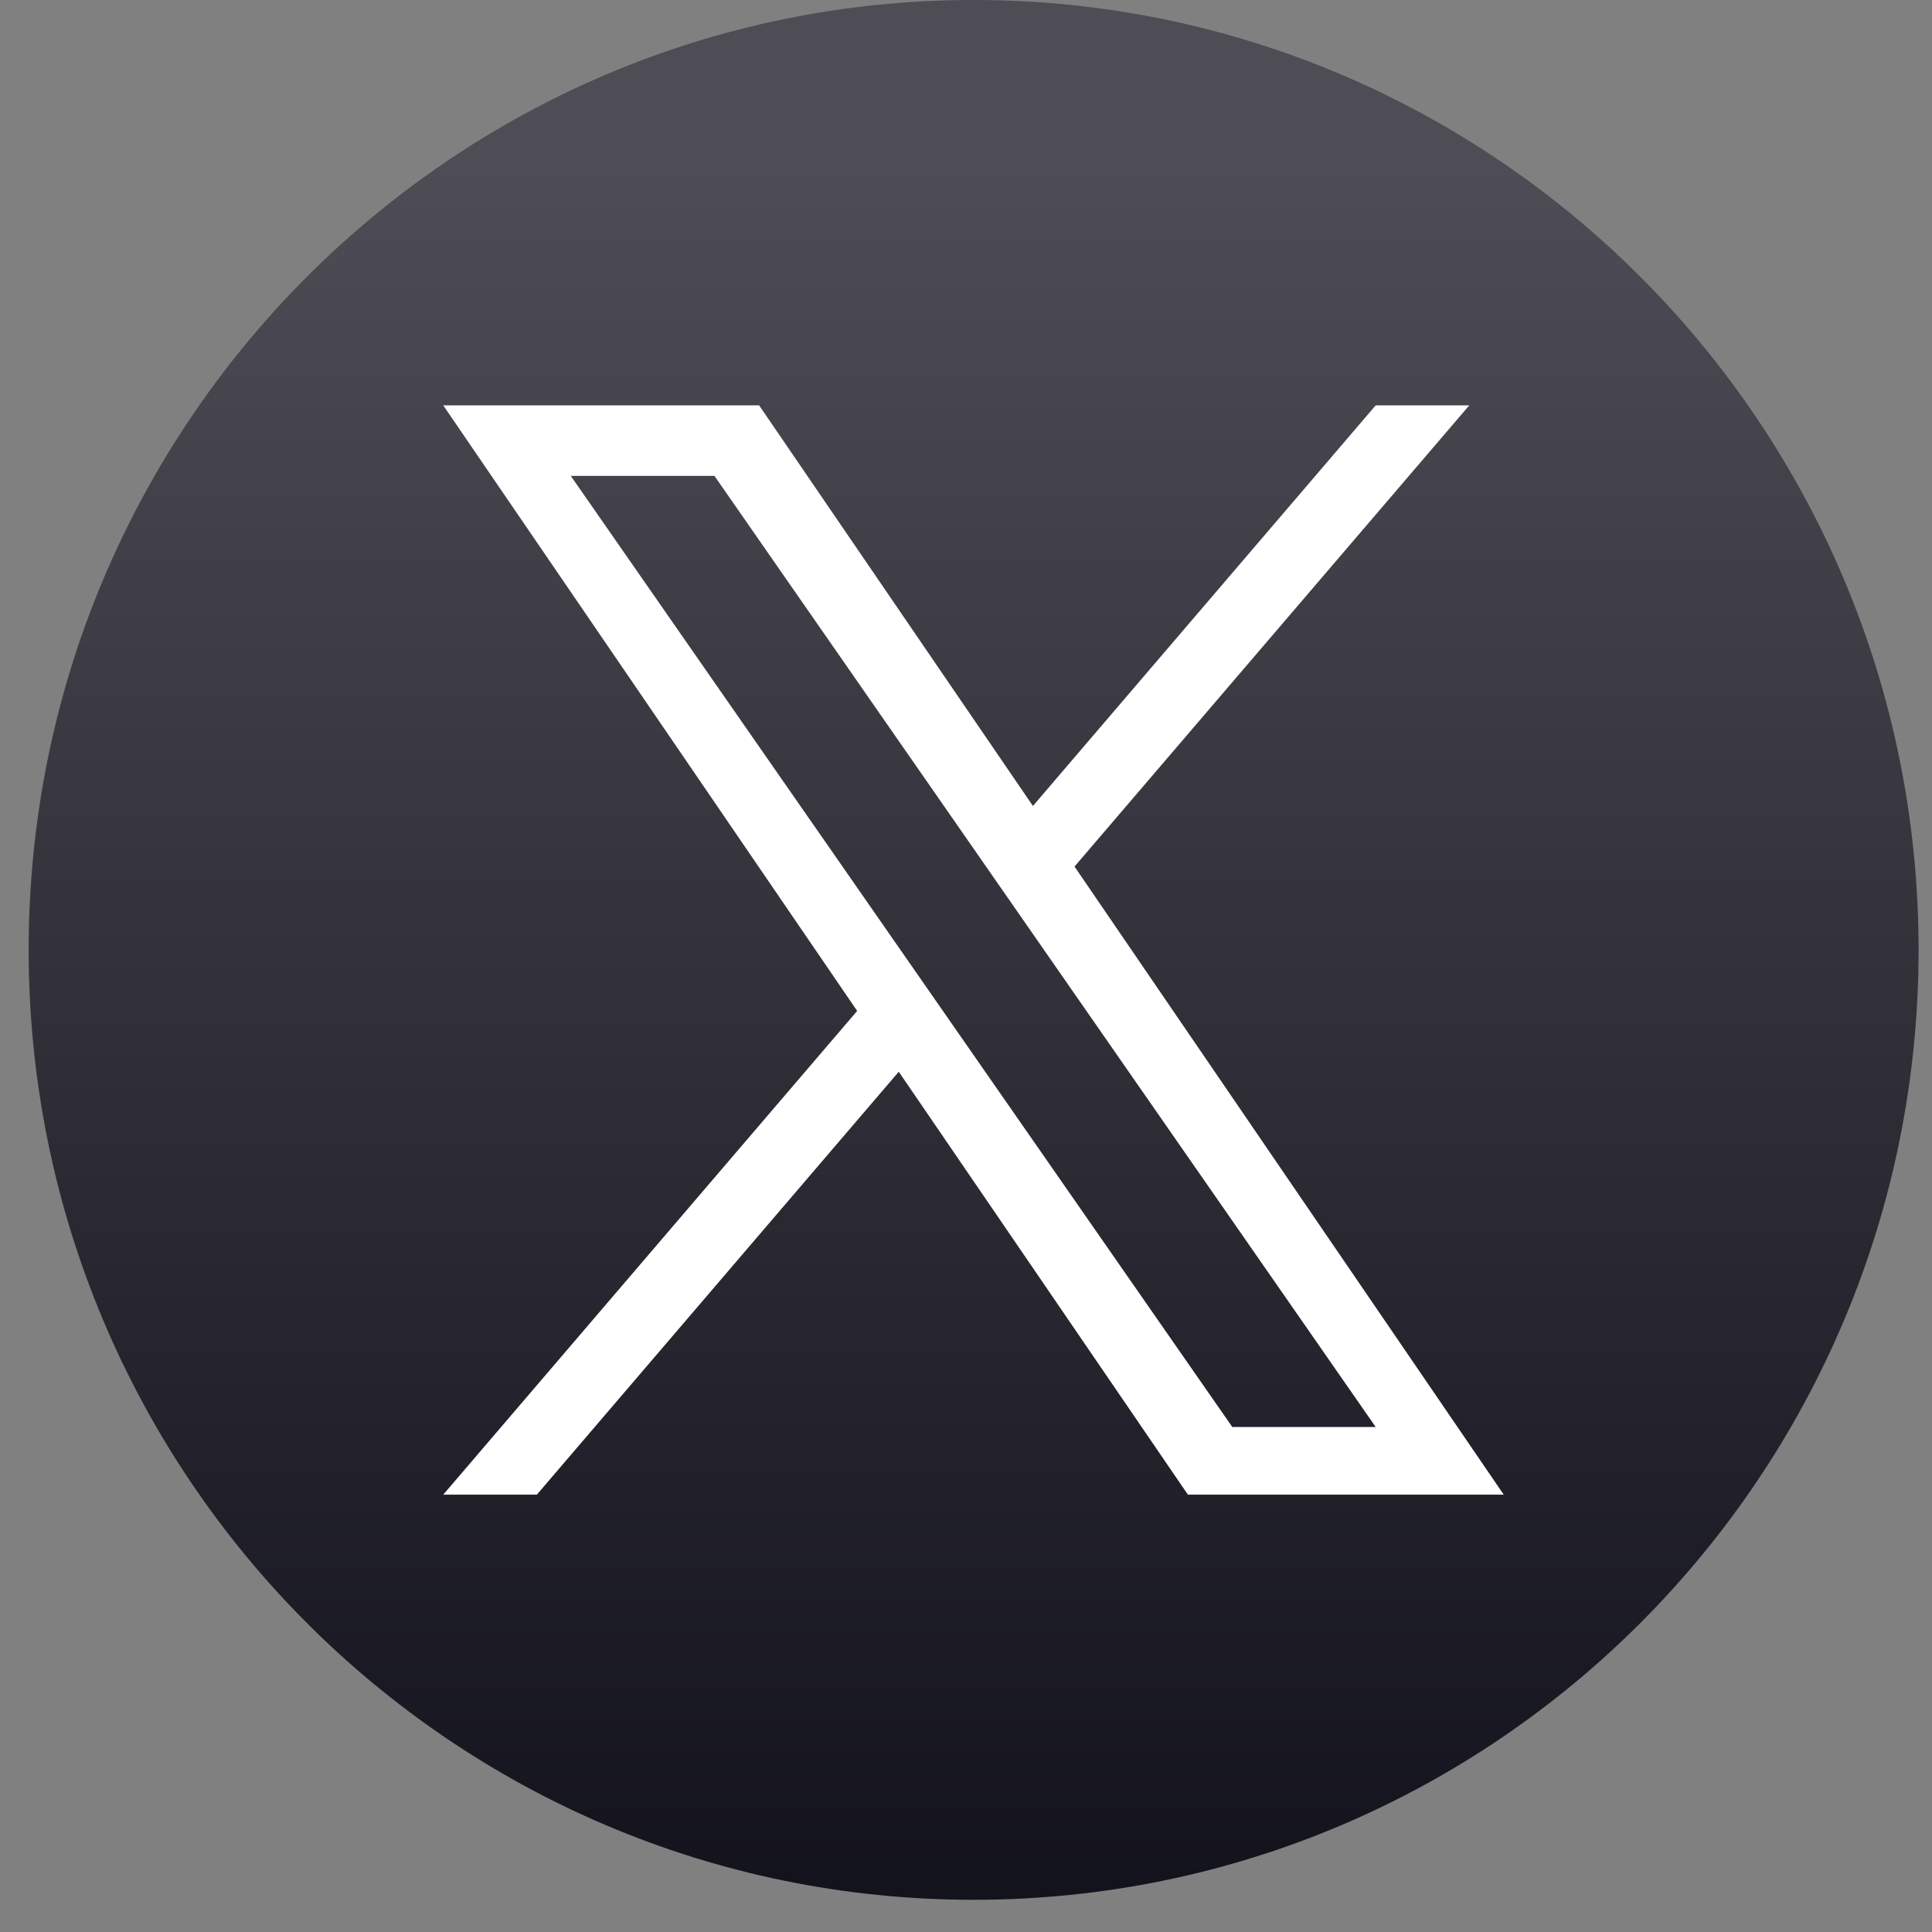
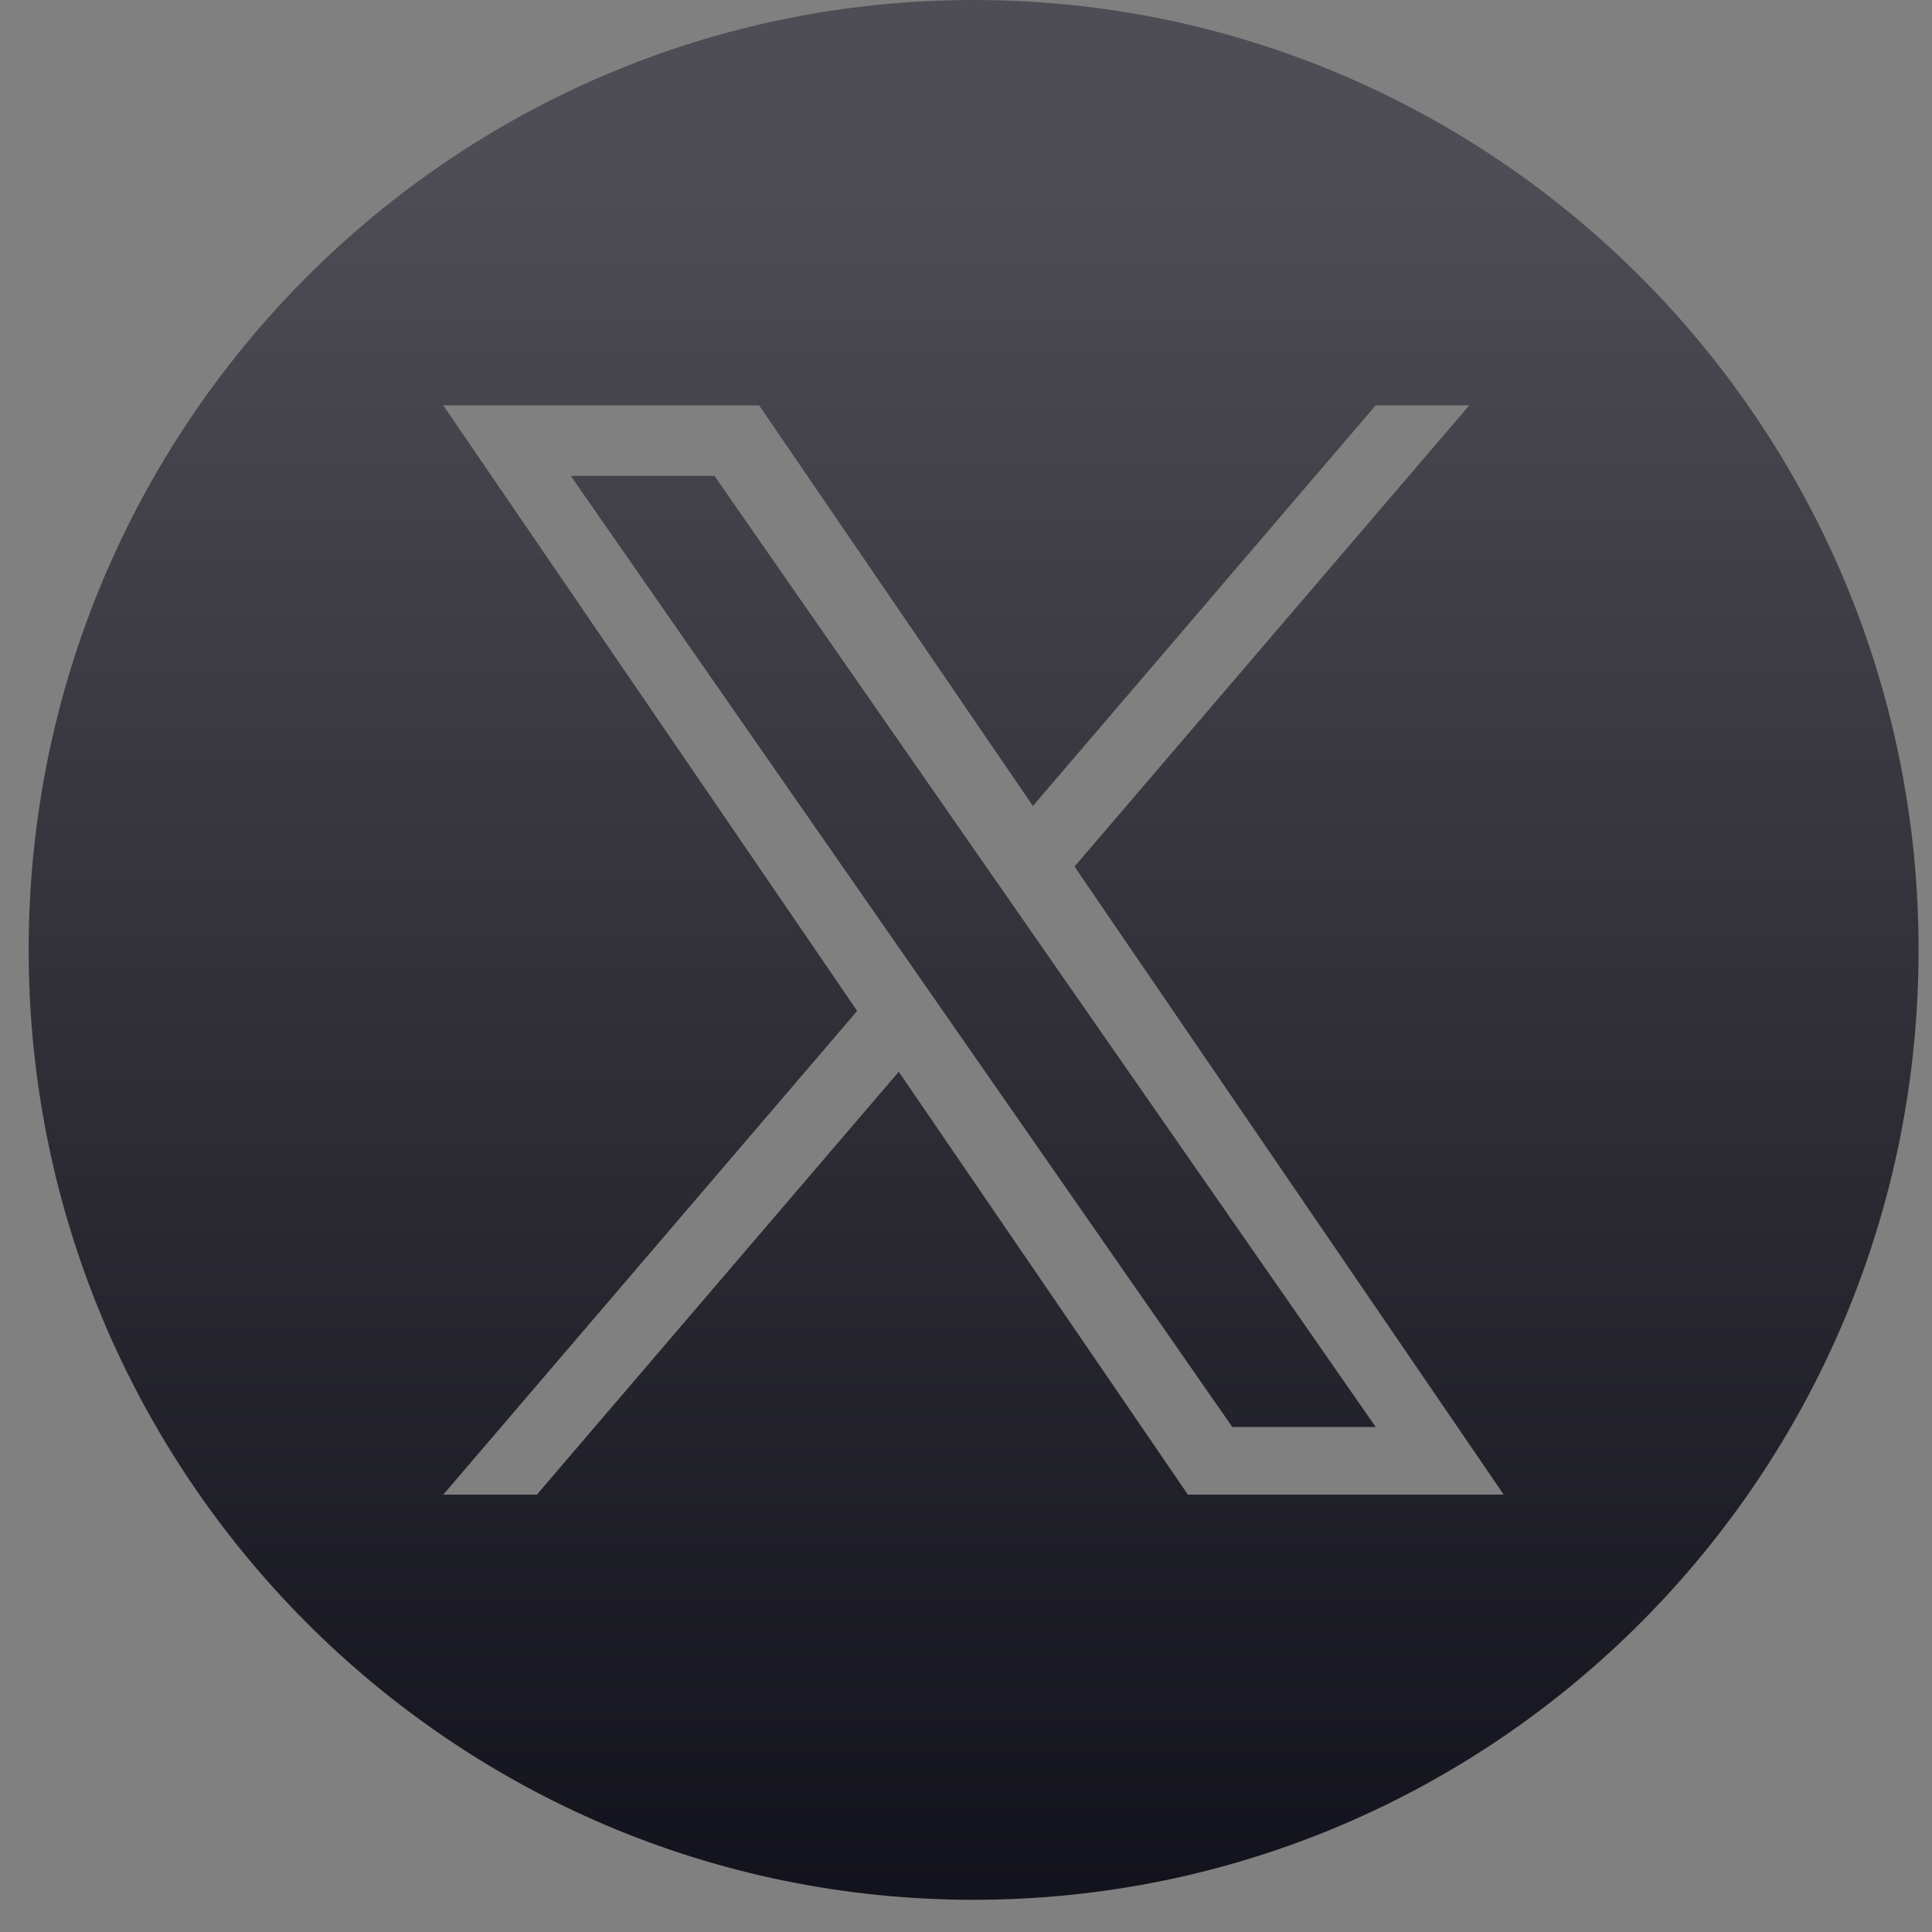
<svg xmlns="http://www.w3.org/2000/svg" width="36" height="36" viewBox="0 0 36 36" fill="none">
  <rect x="0" y="0" width="36" height="36" fill="#808080" stroke="none" />
-   <circle cx="18.5" cy="17.5" r="15.5" fill="white" />
  <path d="M18.142 0C8.418 0 0.534 7.925 0.534 17.7C0.534 27.475 8.418 35.4 18.142 35.4C27.866 35.4 35.75 27.475 35.75 17.7C35.75 7.925 27.866 0 18.142 0ZM28.02 27.851H22.135L16.747 19.97L10.003 27.851H8.259L15.972 18.837L8.259 7.553H14.145L19.247 15.018L25.634 7.553H27.378L20.022 16.147L28.02 27.851ZM22.958 26.59H25.634L13.313 8.868H10.636L22.962 26.59H22.958Z" fill="url(#paint0_linear_140_167)" />
  <defs>
    <linearGradient id="paint0_linear_140_167" x1="18.142" y1="2.991" x2="18.142" y2="36.829" gradientUnits="userSpaceOnUse">
      <stop stop-color="#4E4C54" />
      <stop offset="1" stop-color="#10101A" />
    </linearGradient>
  </defs>
</svg>